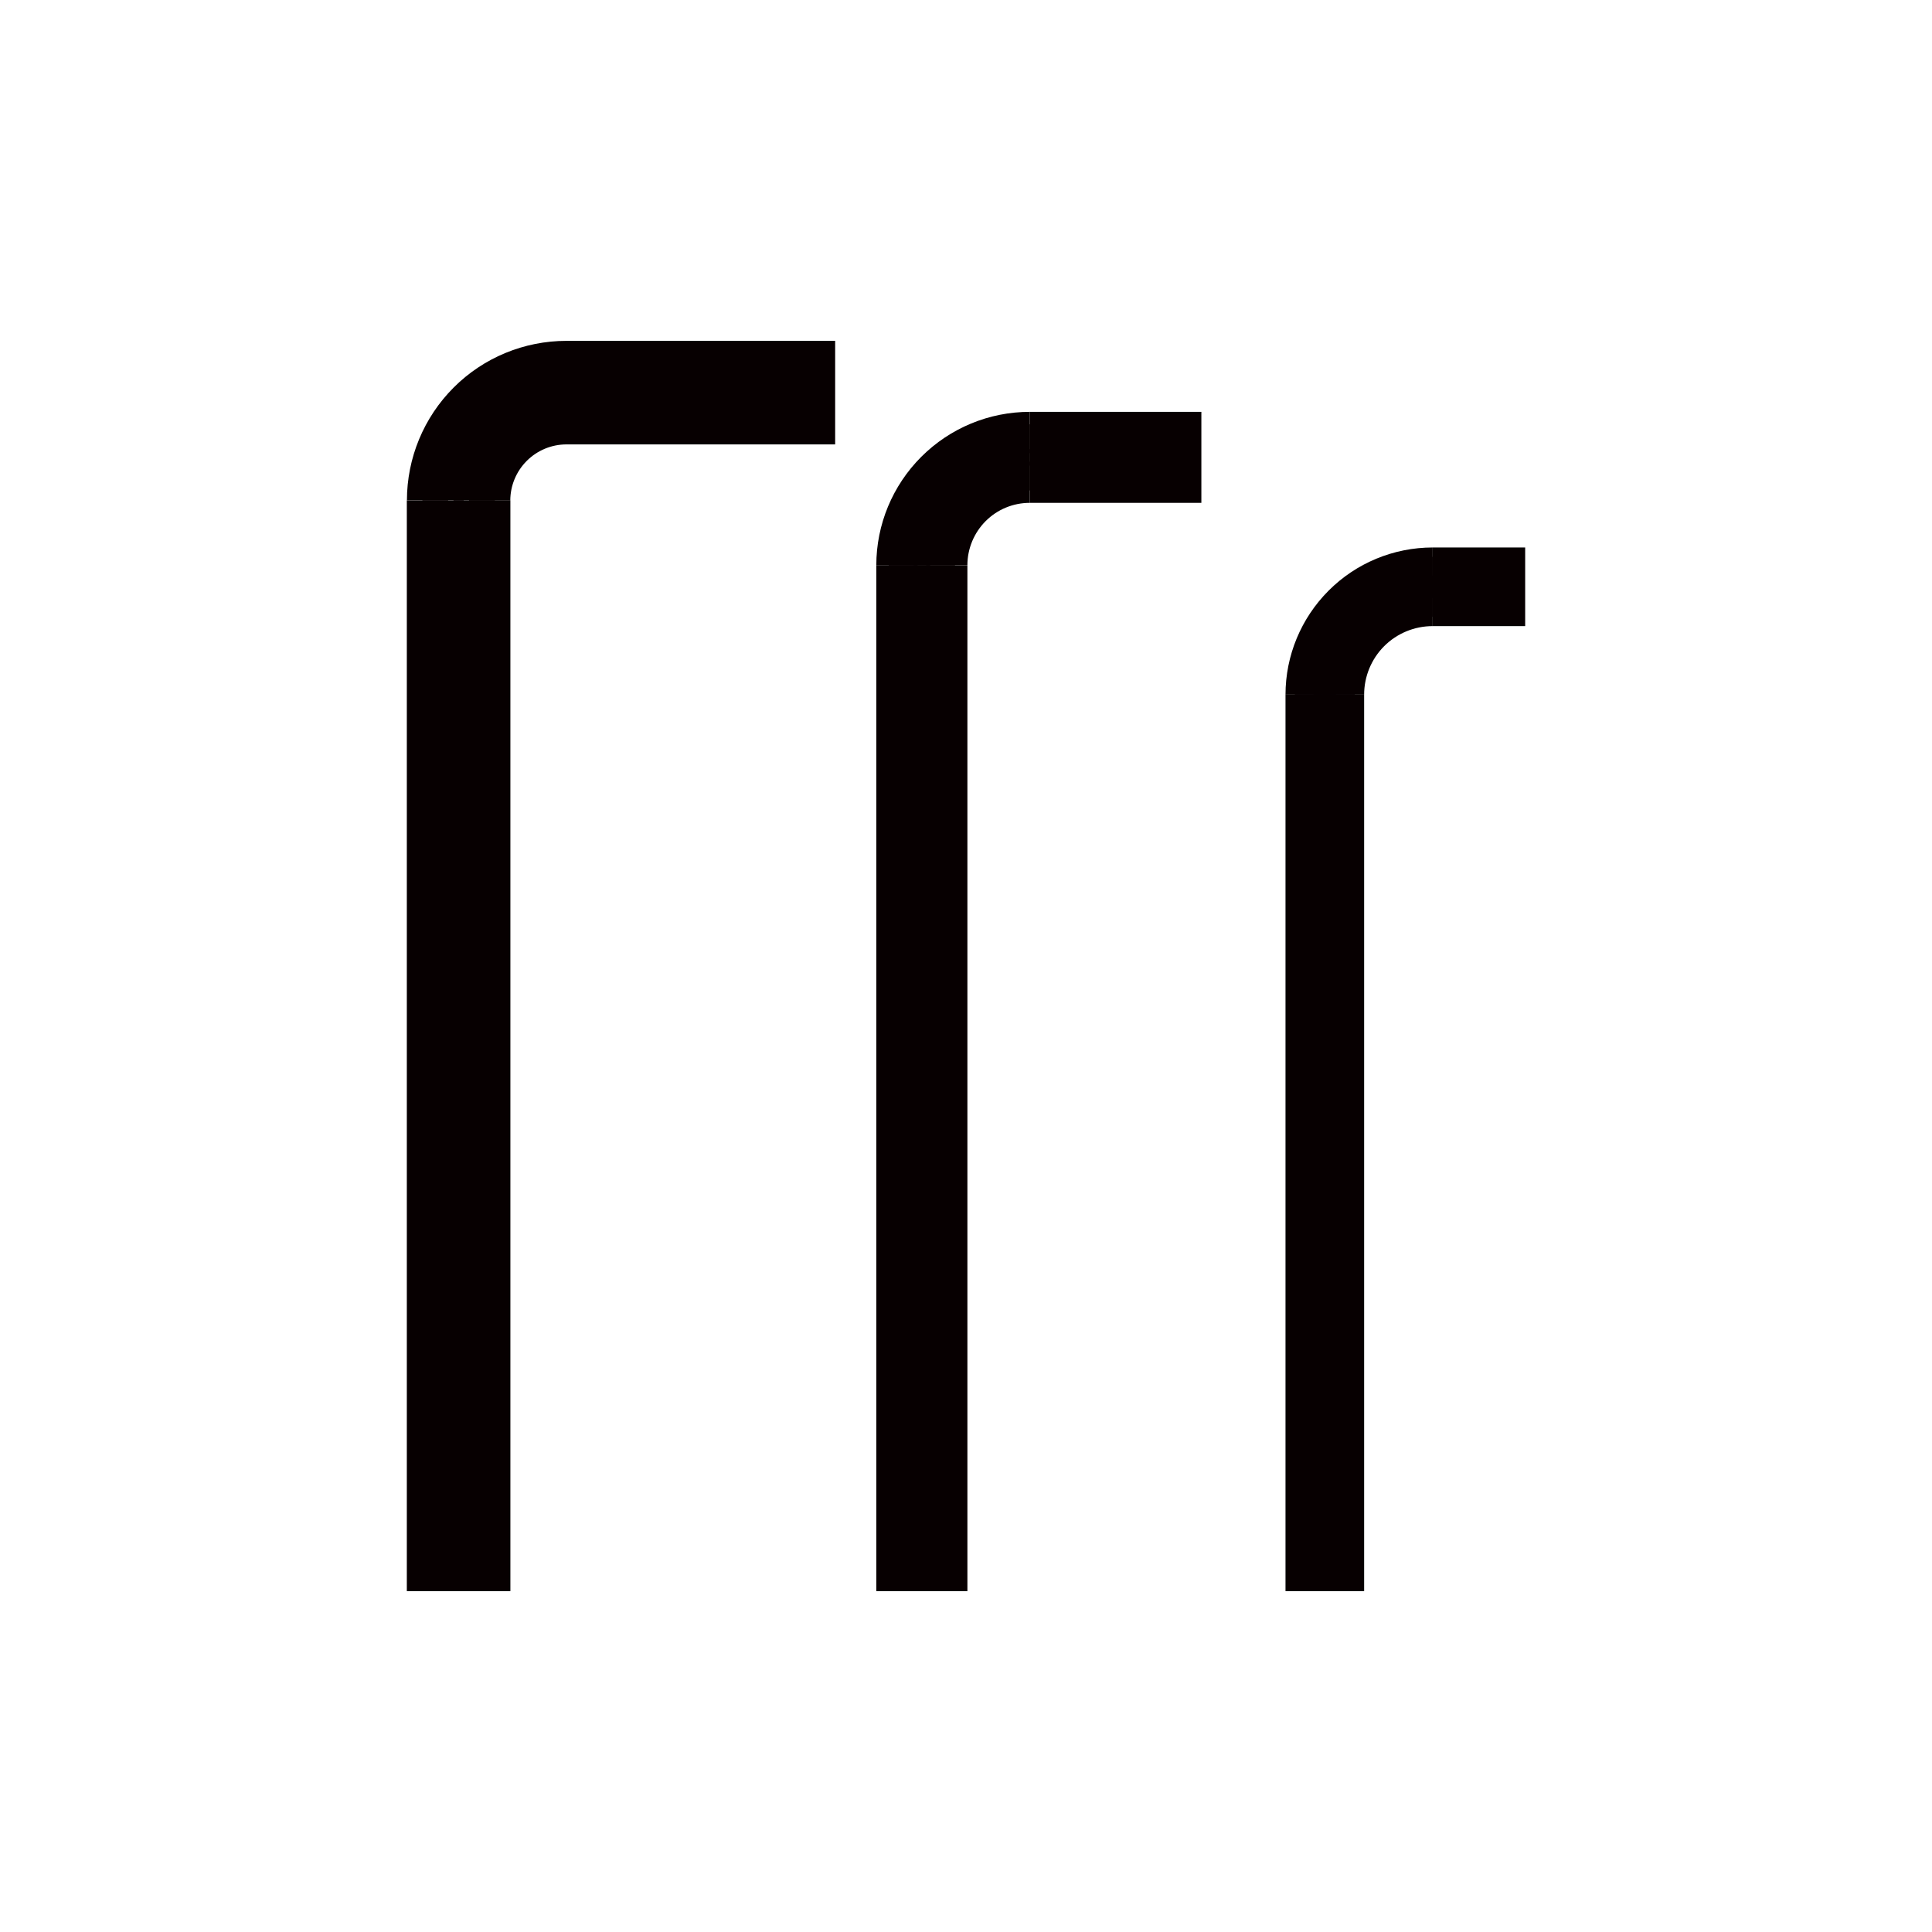
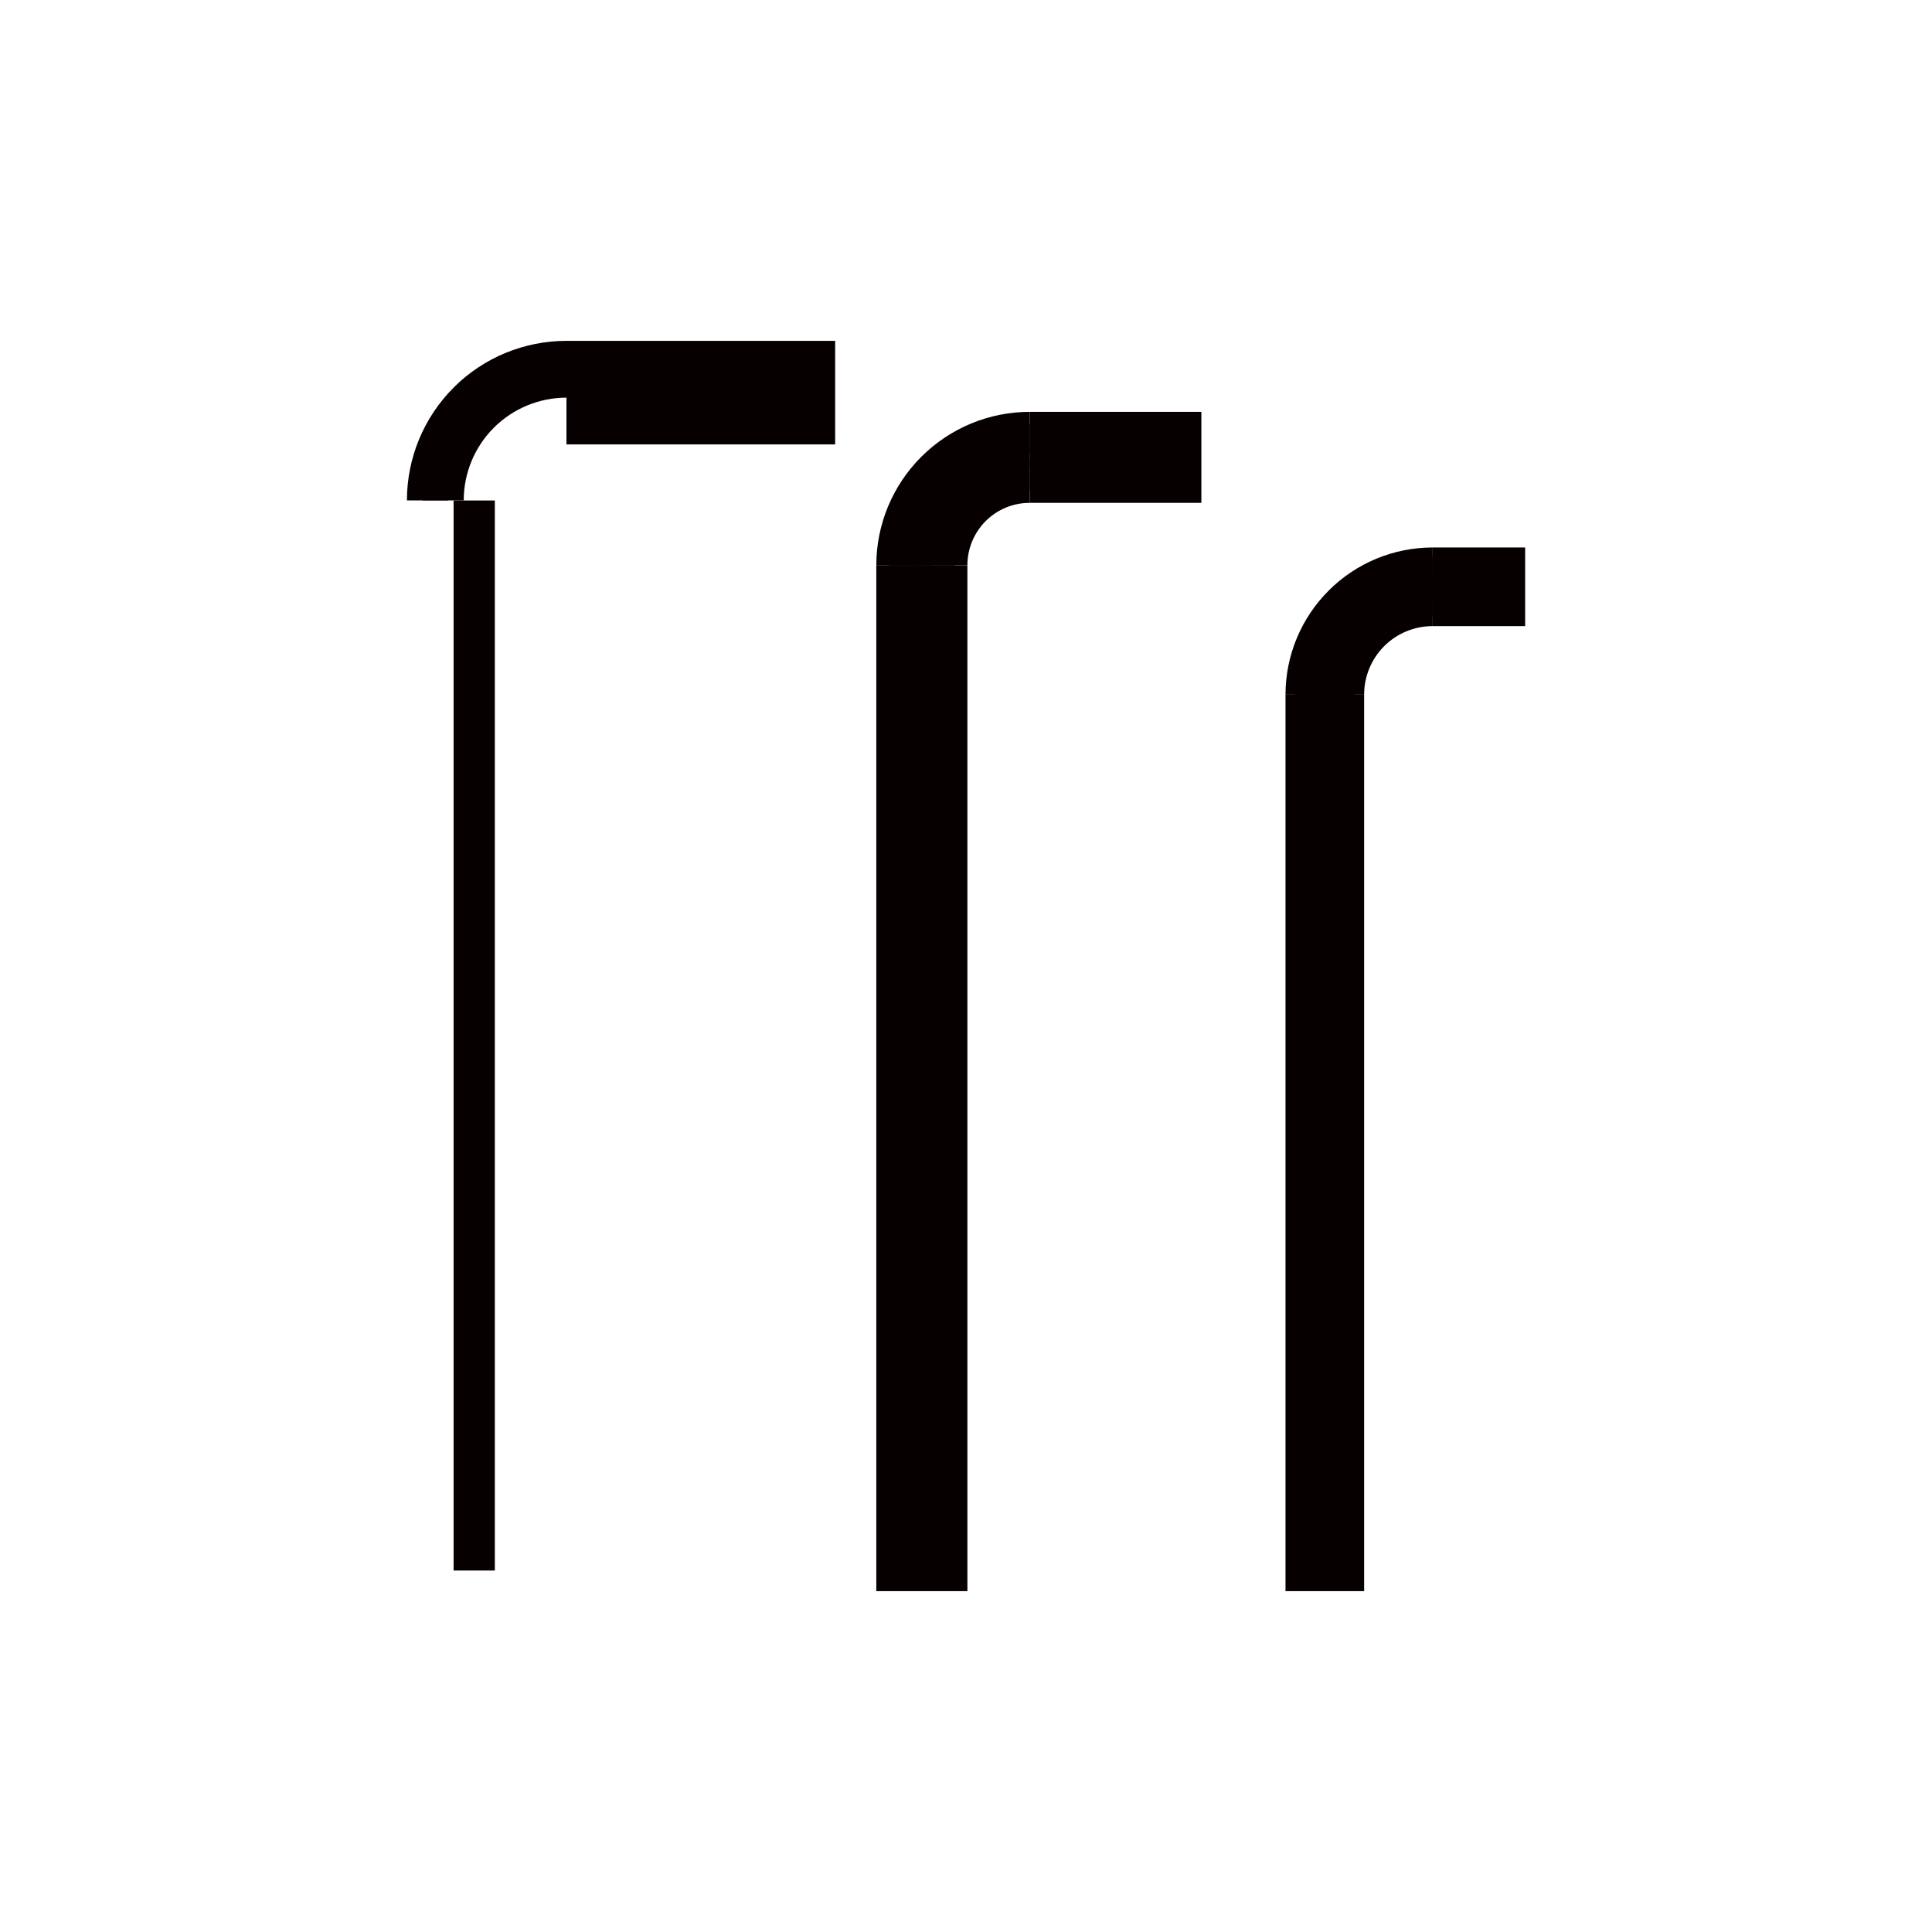
<svg xmlns="http://www.w3.org/2000/svg" id="_图层_1" data-name="图层 1" viewBox="0 0 200 200">
  <defs>
    <style>
      .cls-1 {
        fill: none;
        stroke: #070001;
        stroke-miterlimit: 22.93;
        stroke-width: 4.27px;
      }
    </style>
  </defs>
-   <line class="cls-1" x1="45.86" y1="162.58" x2="45.86" y2="51.81" />
  <line class="cls-1" x1="49.09" y1="162.58" x2="49.09" y2="51.81" />
-   <polyline class="cls-1" points="50.7 51.81 50.7 162.58 44.25 162.58 44.25 51.81" />
  <line class="cls-1" x1="94.14" y1="162.58" x2="94.14" y2="58.51" />
  <line class="cls-1" x1="96.72" y1="162.58" x2="96.72" y2="58.51" />
  <polyline class="cls-1" points="98.01 58.51 98.01 162.58 92.85 162.58 92.85 58.51" />
  <line class="cls-1" x1="136.18" y1="162.58" x2="136.18" y2="71.91" />
  <line class="cls-1" x1="138.11" y1="162.58" x2="138.11" y2="71.91" />
  <polyline class="cls-1" points="139.08 71.91 139.08 162.58 135.21 162.58 135.21 71.91" />
  <line class="cls-1" x1="148.31" y1="61.71" x2="155.75" y2="61.71" />
  <line class="cls-1" x1="148.31" y1="59.78" x2="155.75" y2="59.78" />
  <polyline class="cls-1" points="148.31 58.81 155.75 58.81 155.75 62.68 148.31 62.68" />
-   <line class="cls-1" x1="106.6" y1="48.63" x2="122.23" y2="48.63" />
  <line class="cls-1" x1="106.6" y1="46.06" x2="122.23" y2="46.06" />
  <polyline class="cls-1" points="106.6 44.77 122.23 44.77 122.23 49.92 106.6 49.92" />
  <line class="cls-1" x1="58.64" y1="42.26" x2="84.32" y2="42.26" />
  <line class="cls-1" x1="58.64" y1="39.03" x2="84.32" y2="39.03" />
  <polyline class="cls-1" points="58.64 37.42 84.32 37.42 84.32 43.87 58.64 43.87" />
  <path class="cls-1" d="M58.64,37.42c-3.81,0-7.48,1.51-10.17,4.21-2.7,2.7-4.21,6.36-4.21,10.17" />
  <path class="cls-1" d="M106.6,44.77c-3.65,0-7.14,1.45-9.72,4.03-2.58,2.58-4.03,6.07-4.03,9.72" />
  <path class="cls-1" d="M148.31,58.81c-3.47,0-6.81,1.38-9.26,3.84-2.46,2.46-3.84,5.79-3.84,9.26" />
  <path class="cls-1" d="M58.64,39.03c-3.39,0-6.64,1.35-9.03,3.74-2.4,2.4-3.74,5.65-3.74,9.03" />
  <path class="cls-1" d="M106.6,46.06c-3.3,0-6.47,1.31-8.81,3.65-2.34,2.34-3.65,5.5-3.65,8.81" />
  <path class="cls-1" d="M148.31,59.78c-3.22,0-6.3,1.28-8.58,3.55-2.28,2.28-3.55,5.36-3.55,8.58" />
  <path class="cls-1" d="M148.31,61.71c-2.71,0-5.3,1.07-7.21,2.99-1.91,1.91-2.99,4.51-2.99,7.21" />
  <path class="cls-1" d="M106.6,48.63c-2.62,0-5.13,1.04-6.98,2.89-1.85,1.85-2.89,4.36-2.89,6.98" />
-   <path class="cls-1" d="M58.64,42.26c-2.53,0-4.96,1.01-6.76,2.8-1.79,1.79-2.8,4.22-2.8,6.75" />
  <path class="cls-1" d="M148.31,62.68c-2.45,0-4.8.97-6.53,2.7-1.73,1.73-2.7,4.08-2.7,6.53" />
  <path class="cls-1" d="M106.6,49.92c-2.28,0-4.46.9-6.07,2.51-1.61,1.61-2.52,3.8-2.52,6.07" />
-   <path class="cls-1" d="M58.64,43.87c-2.11,0-4.13.84-5.62,2.33-1.49,1.49-2.33,3.51-2.33,5.62" />
</svg>